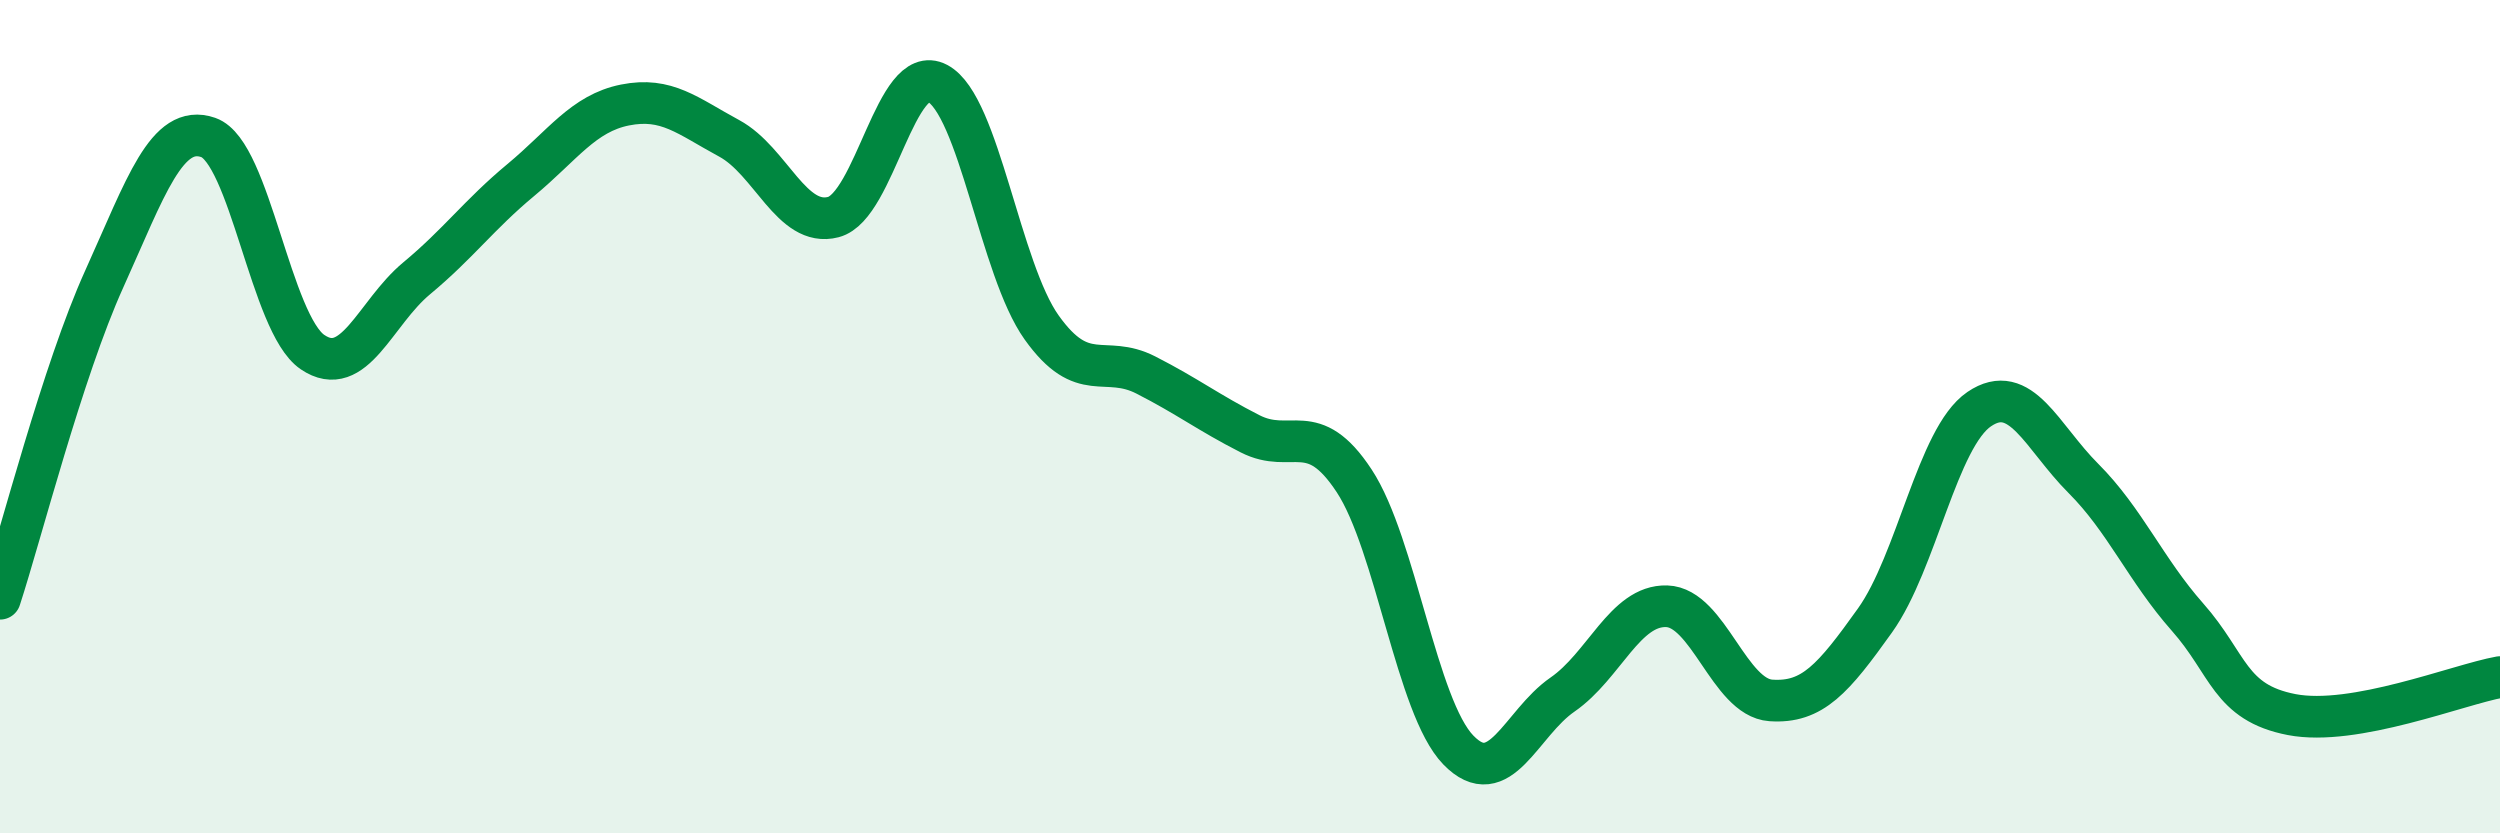
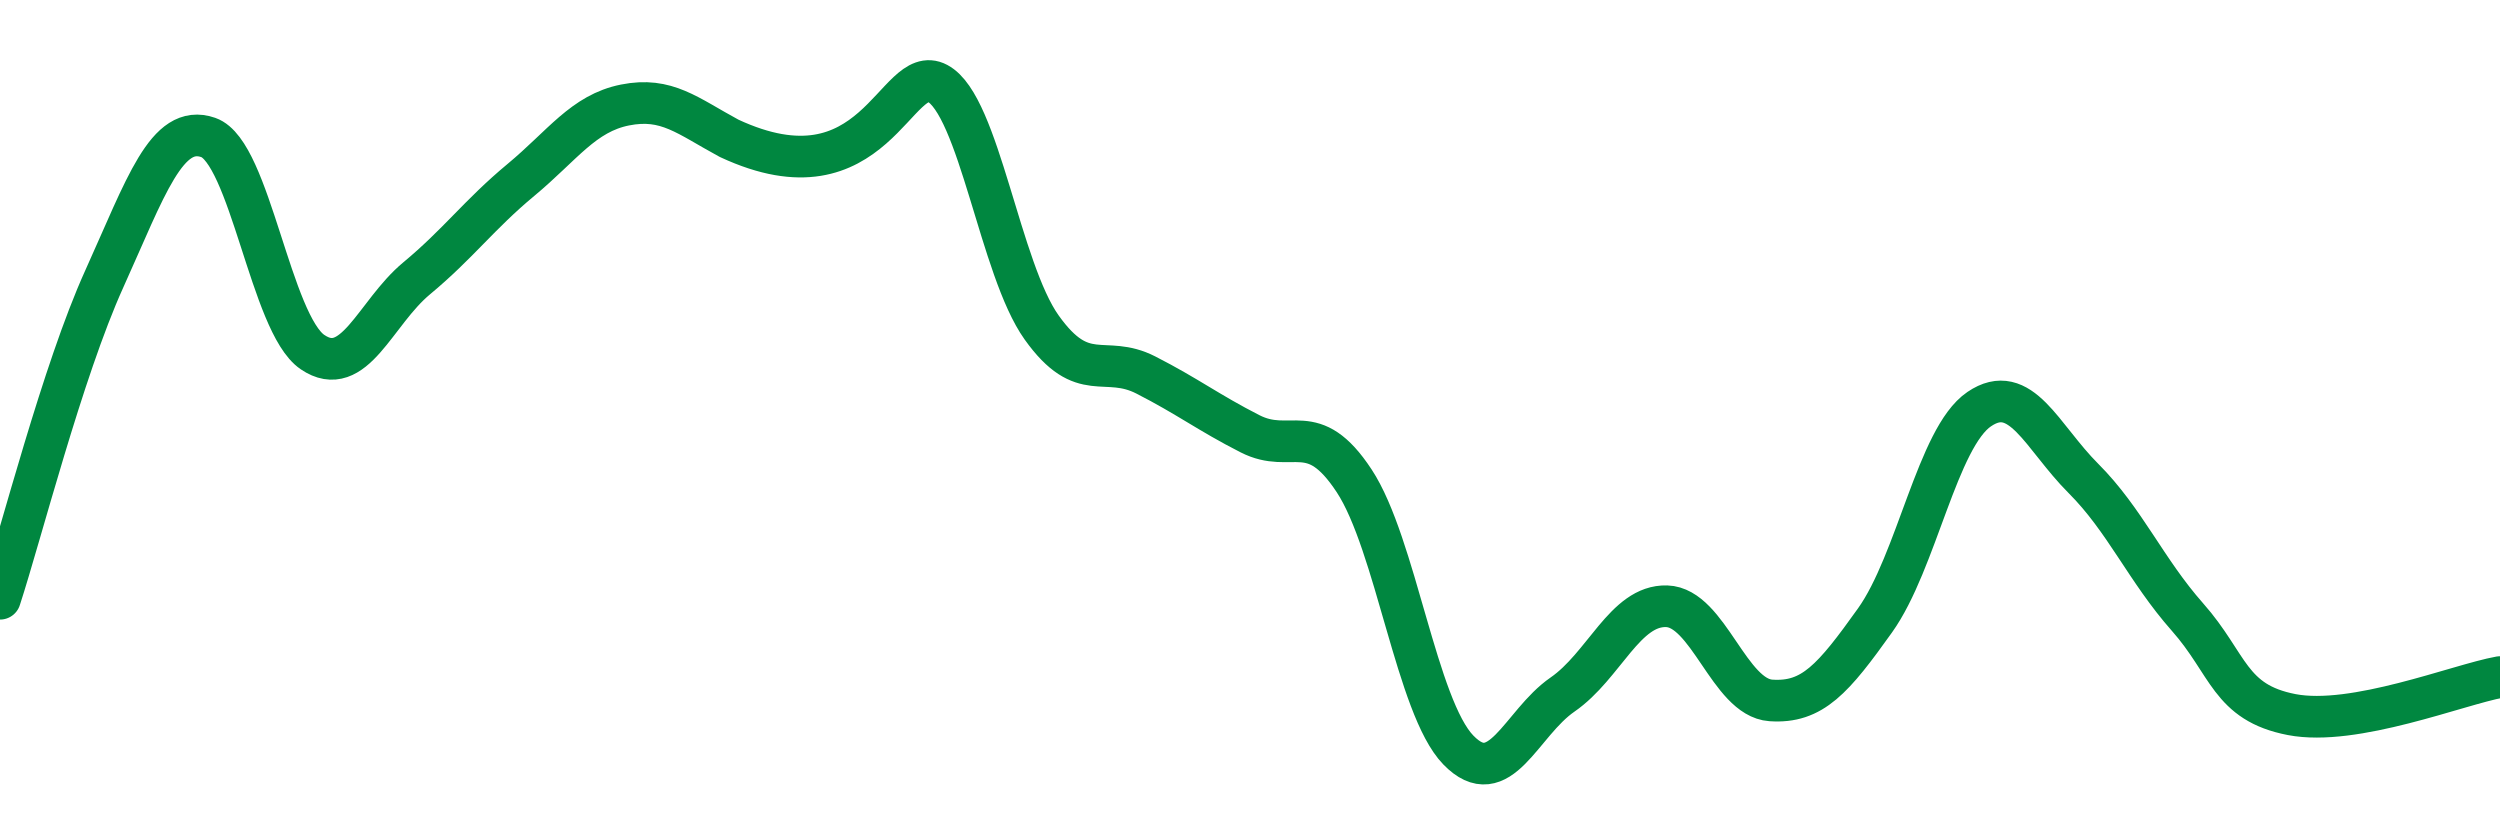
<svg xmlns="http://www.w3.org/2000/svg" width="60" height="20" viewBox="0 0 60 20">
-   <path d="M 0,14.37 C 0.5,12.84 1.5,8.91 2.5,6.7 C 3.5,4.49 4,2.95 5,3.3 C 6,3.65 6.5,7.77 7.5,8.45 C 8.5,9.13 9,7.51 10,6.68 C 11,5.85 11.5,5.15 12.5,4.32 C 13.5,3.49 14,2.72 15,2.52 C 16,2.32 16.5,2.78 17.5,3.32 C 18.5,3.86 19,5.47 20,5.21 C 21,4.95 21.5,1.47 22.5,2 C 23.5,2.53 24,6.46 25,7.86 C 26,9.26 26.5,8.49 27.5,9 C 28.5,9.51 29,9.9 30,10.41 C 31,10.92 31.5,10.02 32.5,11.54 C 33.5,13.06 34,16.97 35,18 C 36,19.03 36.5,17.36 37.5,16.67 C 38.5,15.98 39,14.52 40,14.55 C 41,14.58 41.5,16.74 42.5,16.81 C 43.5,16.88 44,16.29 45,14.89 C 46,13.49 46.5,10.5 47.5,9.82 C 48.5,9.14 49,10.48 50,11.48 C 51,12.48 51.5,13.68 52.5,14.81 C 53.5,15.94 53.5,16.86 55,17.15 C 56.5,17.44 59,16.43 60,16.25L60 20L0 20Z" fill="#008740" opacity="0.1" stroke-linecap="round" stroke-linejoin="round" />
-   <path d="M 0,14.37 C 0.5,12.84 1.5,8.91 2.5,6.7 C 3.5,4.49 4,2.95 5,3.3 C 6,3.65 6.5,7.77 7.5,8.45 C 8.5,9.13 9,7.51 10,6.68 C 11,5.85 11.5,5.15 12.5,4.32 C 13.5,3.49 14,2.72 15,2.52 C 16,2.32 16.5,2.78 17.5,3.32 C 18.5,3.86 19,5.47 20,5.21 C 21,4.95 21.5,1.47 22.5,2 C 23.5,2.53 24,6.46 25,7.86 C 26,9.26 26.5,8.49 27.5,9 C 28.5,9.51 29,9.9 30,10.41 C 31,10.92 31.5,10.02 32.5,11.54 C 33.5,13.06 34,16.97 35,18 C 36,19.03 36.5,17.36 37.5,16.67 C 38.5,15.98 39,14.52 40,14.55 C 41,14.58 41.5,16.74 42.5,16.81 C 43.5,16.88 44,16.29 45,14.89 C 46,13.49 46.5,10.5 47.5,9.82 C 48.5,9.14 49,10.48 50,11.48 C 51,12.48 51.5,13.68 52.5,14.81 C 53.5,15.94 53.5,16.86 55,17.15 C 56.5,17.44 59,16.43 60,16.25" stroke="#008740" stroke-width="1" fill="none" stroke-linecap="round" stroke-linejoin="round" />
+   <path d="M 0,14.37 C 0.5,12.84 1.5,8.91 2.5,6.7 C 3.5,4.49 4,2.95 5,3.3 C 6,3.65 6.5,7.77 7.5,8.45 C 8.5,9.13 9,7.51 10,6.68 C 11,5.85 11.5,5.15 12.5,4.32 C 13.5,3.49 14,2.72 15,2.52 C 16,2.32 16.5,2.78 17.5,3.32 C 21,4.95 21.5,1.47 22.5,2 C 23.5,2.53 24,6.46 25,7.86 C 26,9.26 26.5,8.49 27.5,9 C 28.5,9.51 29,9.9 30,10.41 C 31,10.92 31.5,10.02 32.5,11.54 C 33.5,13.06 34,16.97 35,18 C 36,19.03 36.5,17.36 37.5,16.67 C 38.5,15.98 39,14.52 40,14.55 C 41,14.58 41.5,16.74 42.5,16.81 C 43.5,16.88 44,16.29 45,14.89 C 46,13.49 46.5,10.5 47.5,9.82 C 48.5,9.14 49,10.48 50,11.48 C 51,12.48 51.5,13.68 52.5,14.81 C 53.5,15.94 53.5,16.86 55,17.15 C 56.5,17.44 59,16.43 60,16.25" stroke="#008740" stroke-width="1" fill="none" stroke-linecap="round" stroke-linejoin="round" />
</svg>